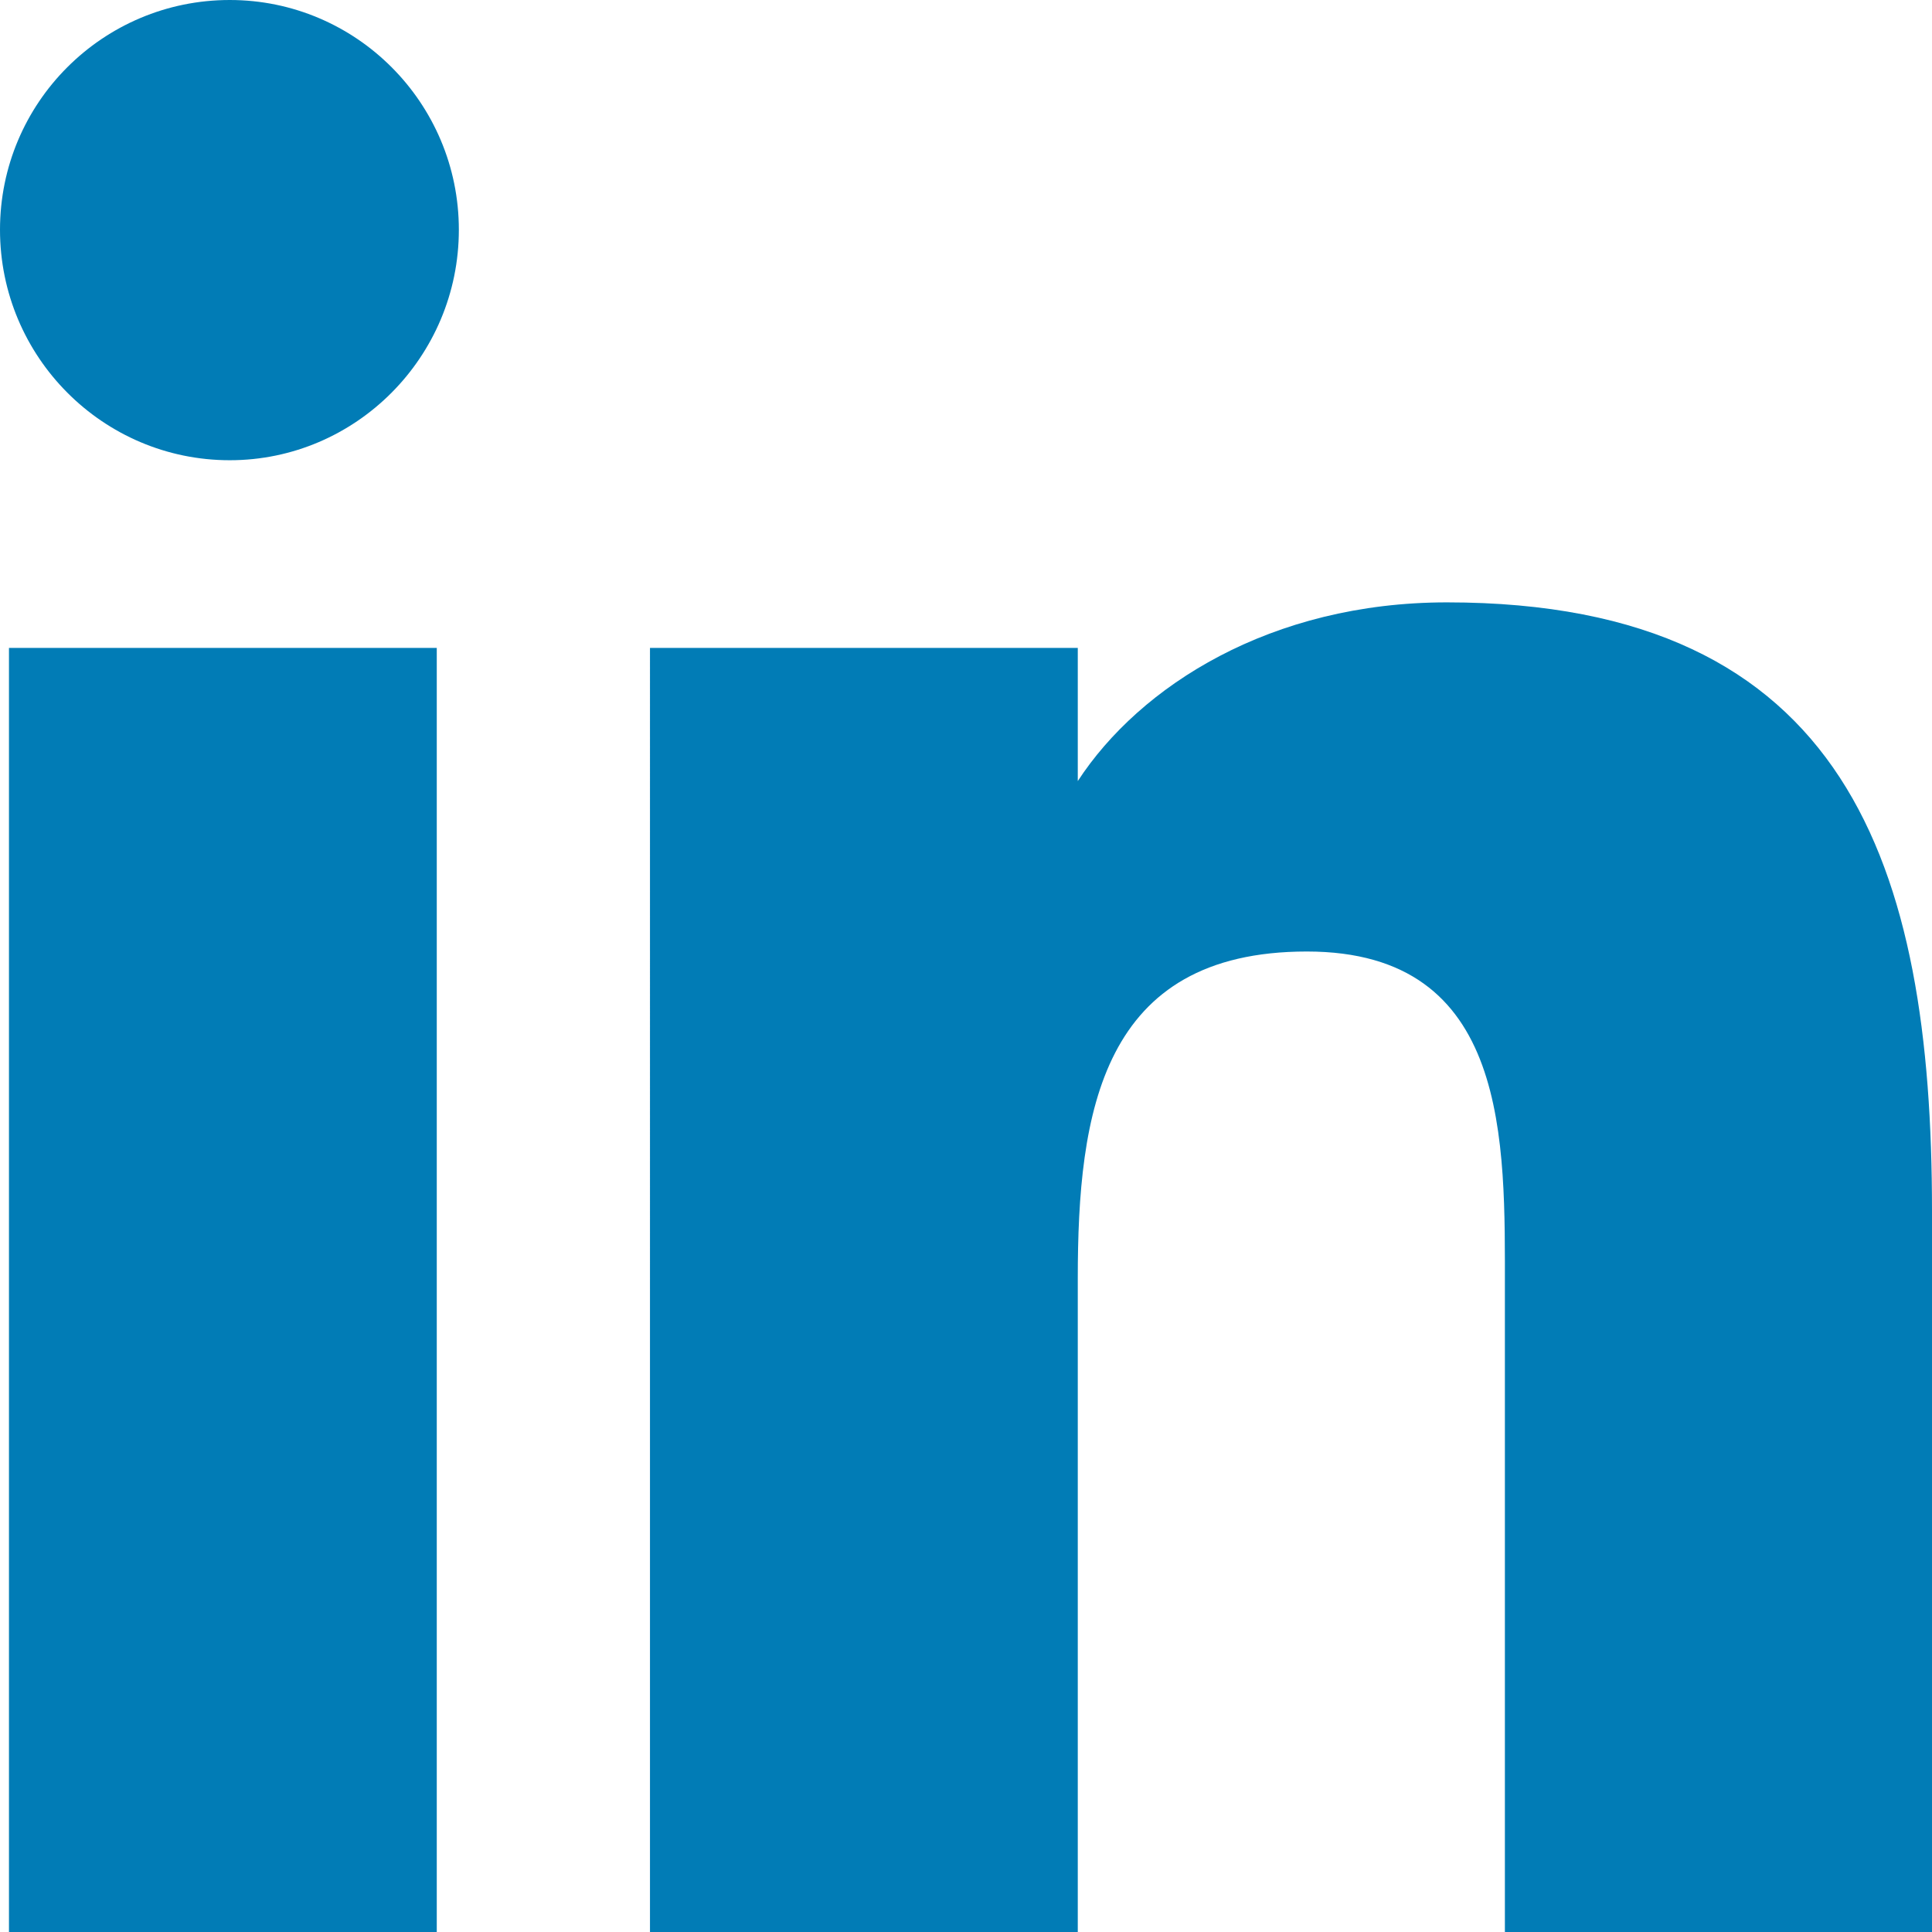
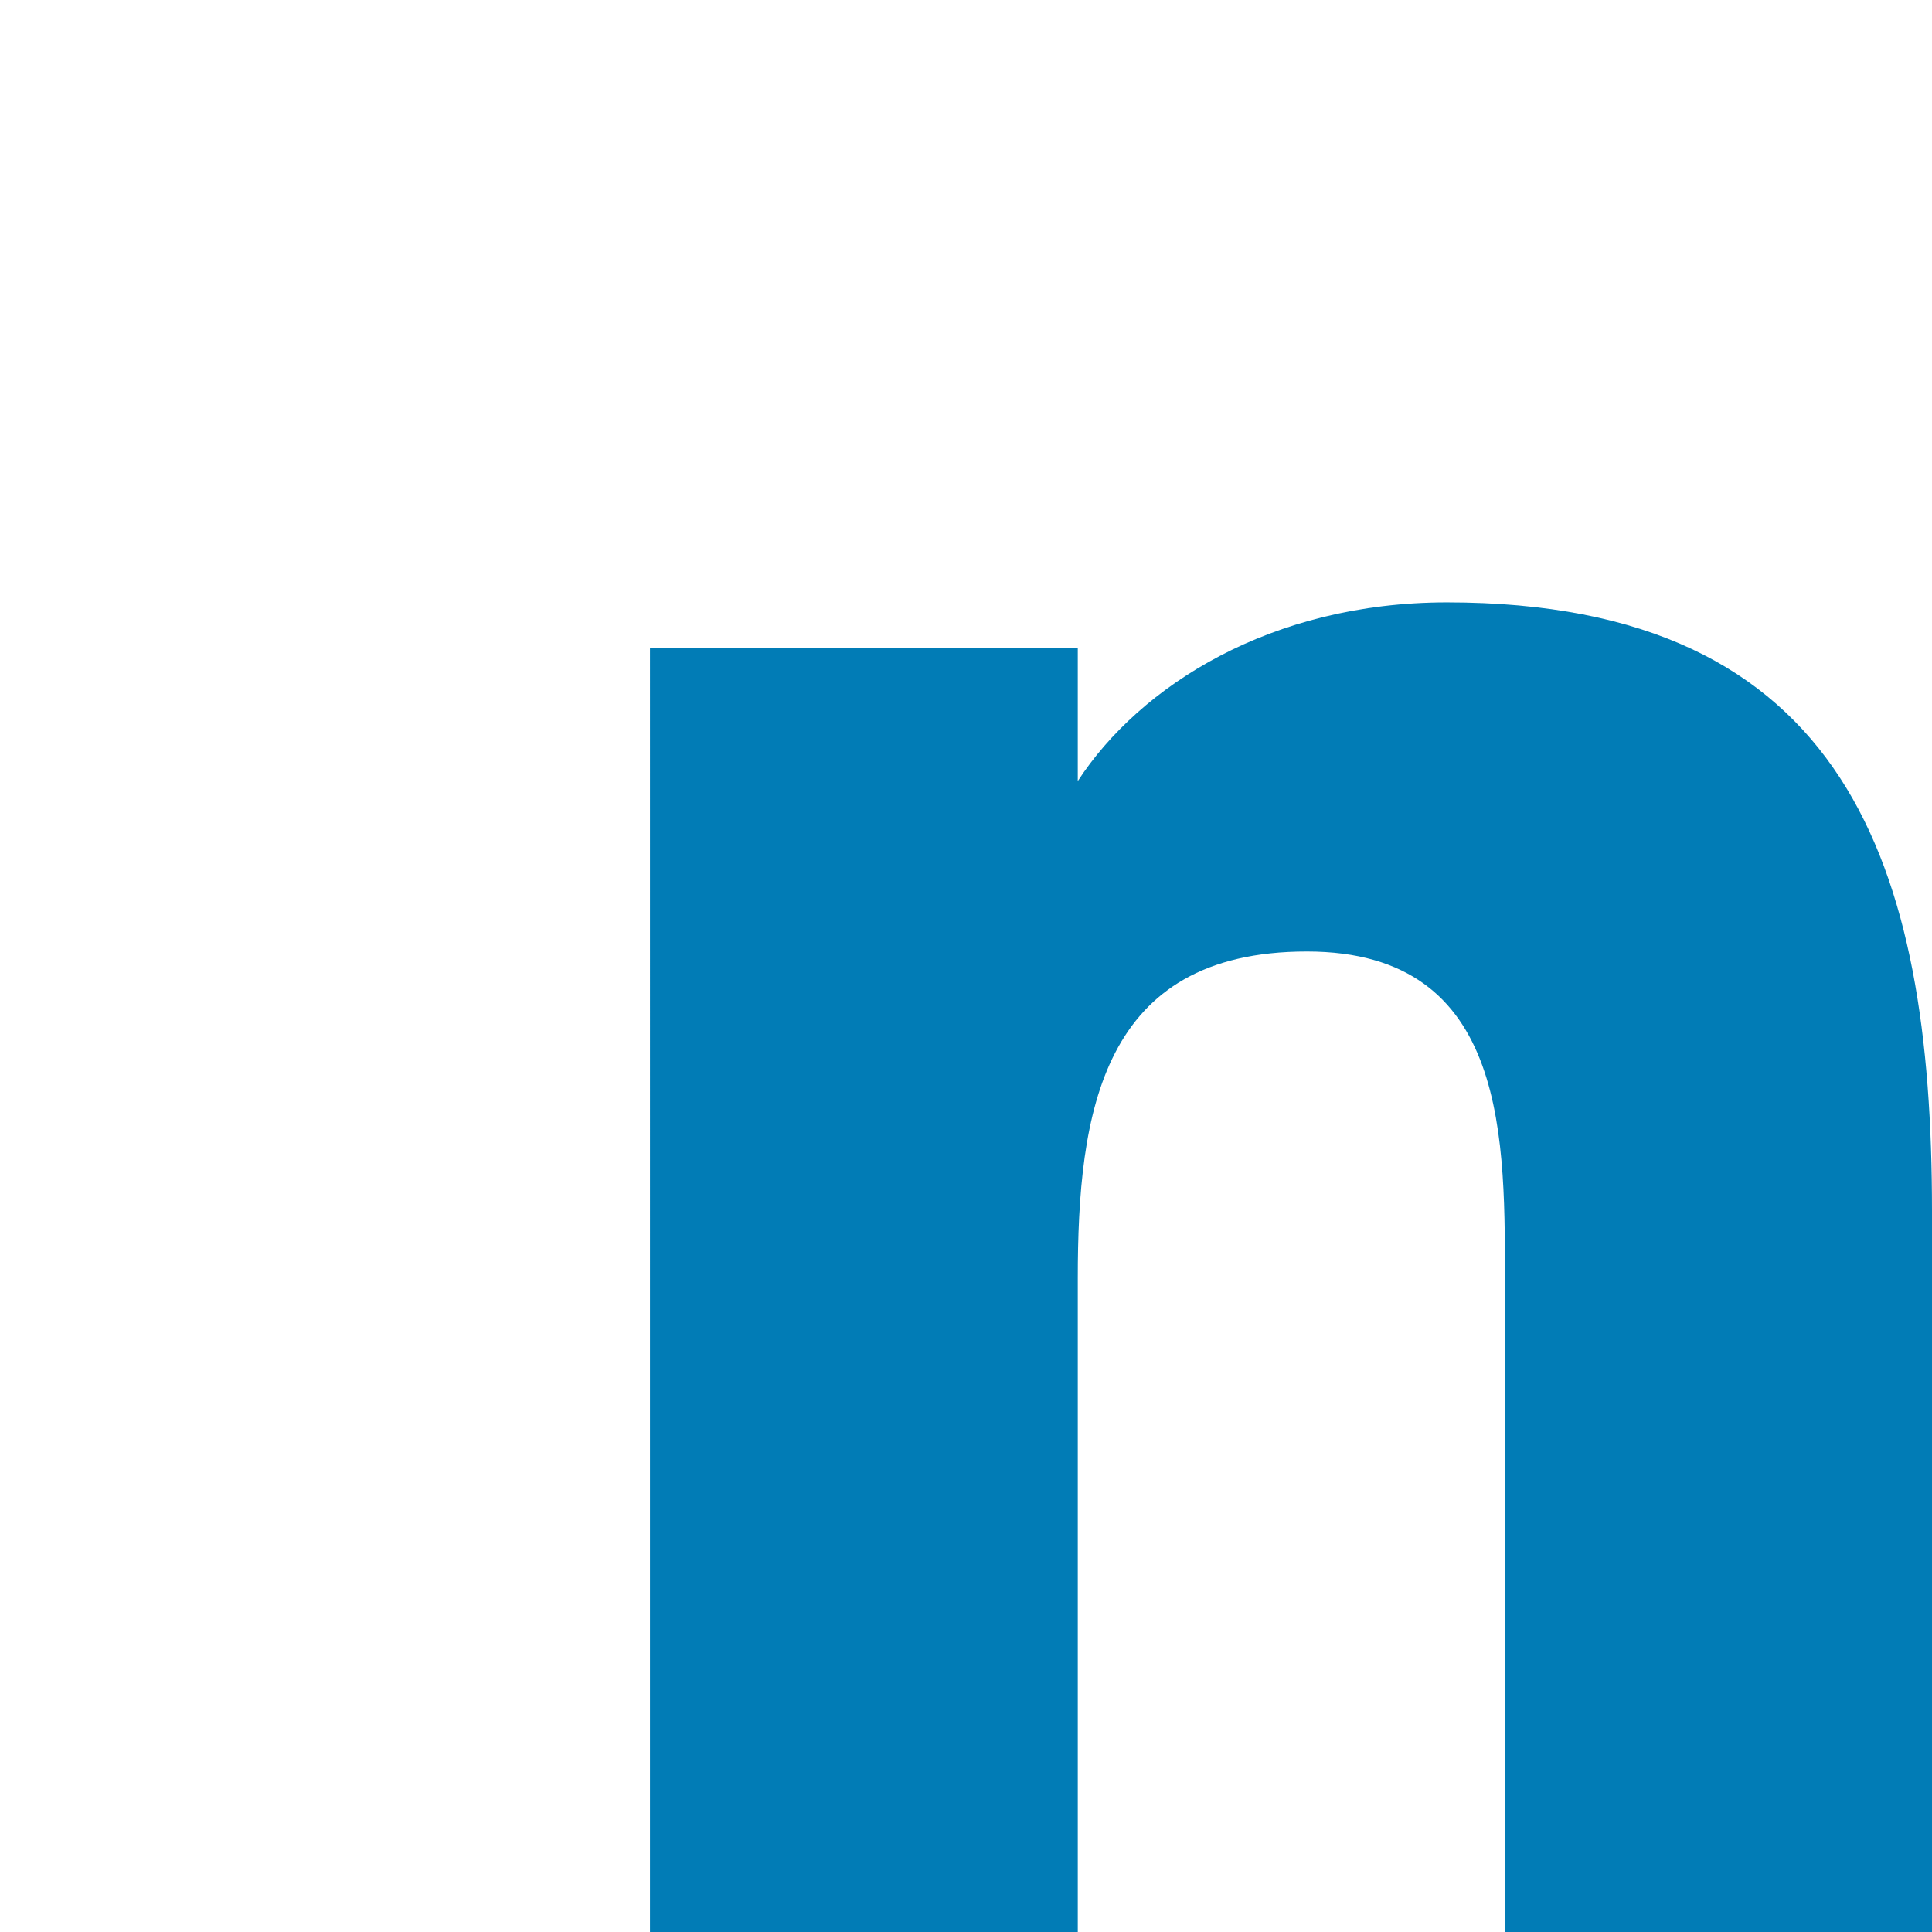
<svg xmlns="http://www.w3.org/2000/svg" width="28" height="28" viewBox="0 0 28 28">
-   <path fill="#017CB6" fill-rule="evenodd" d="M.13 9.39h6.2V28H.13V9.39zM3.33 0c1.83 0 3.32 1.49 3.32 3.33S5.16 6.67 3.33 6.67C1.49 6.67 0 5.17 0 3.33S1.49 0 3.33 0z" clip-rule="evenodd" />
  <path fill="#017CB6" d="M20.97 8.73c-2.55 0-4.45 1.21-5.35 2.59V9.39h-6.2V28h6.2v-9.47c0-2.41.34-4.74 3.32-4.74 2.95 0 2.87 2.76 2.87 4.9V28H28V17.55c0-4.99-1.22-8.82-7.03-8.82z" />
</svg>